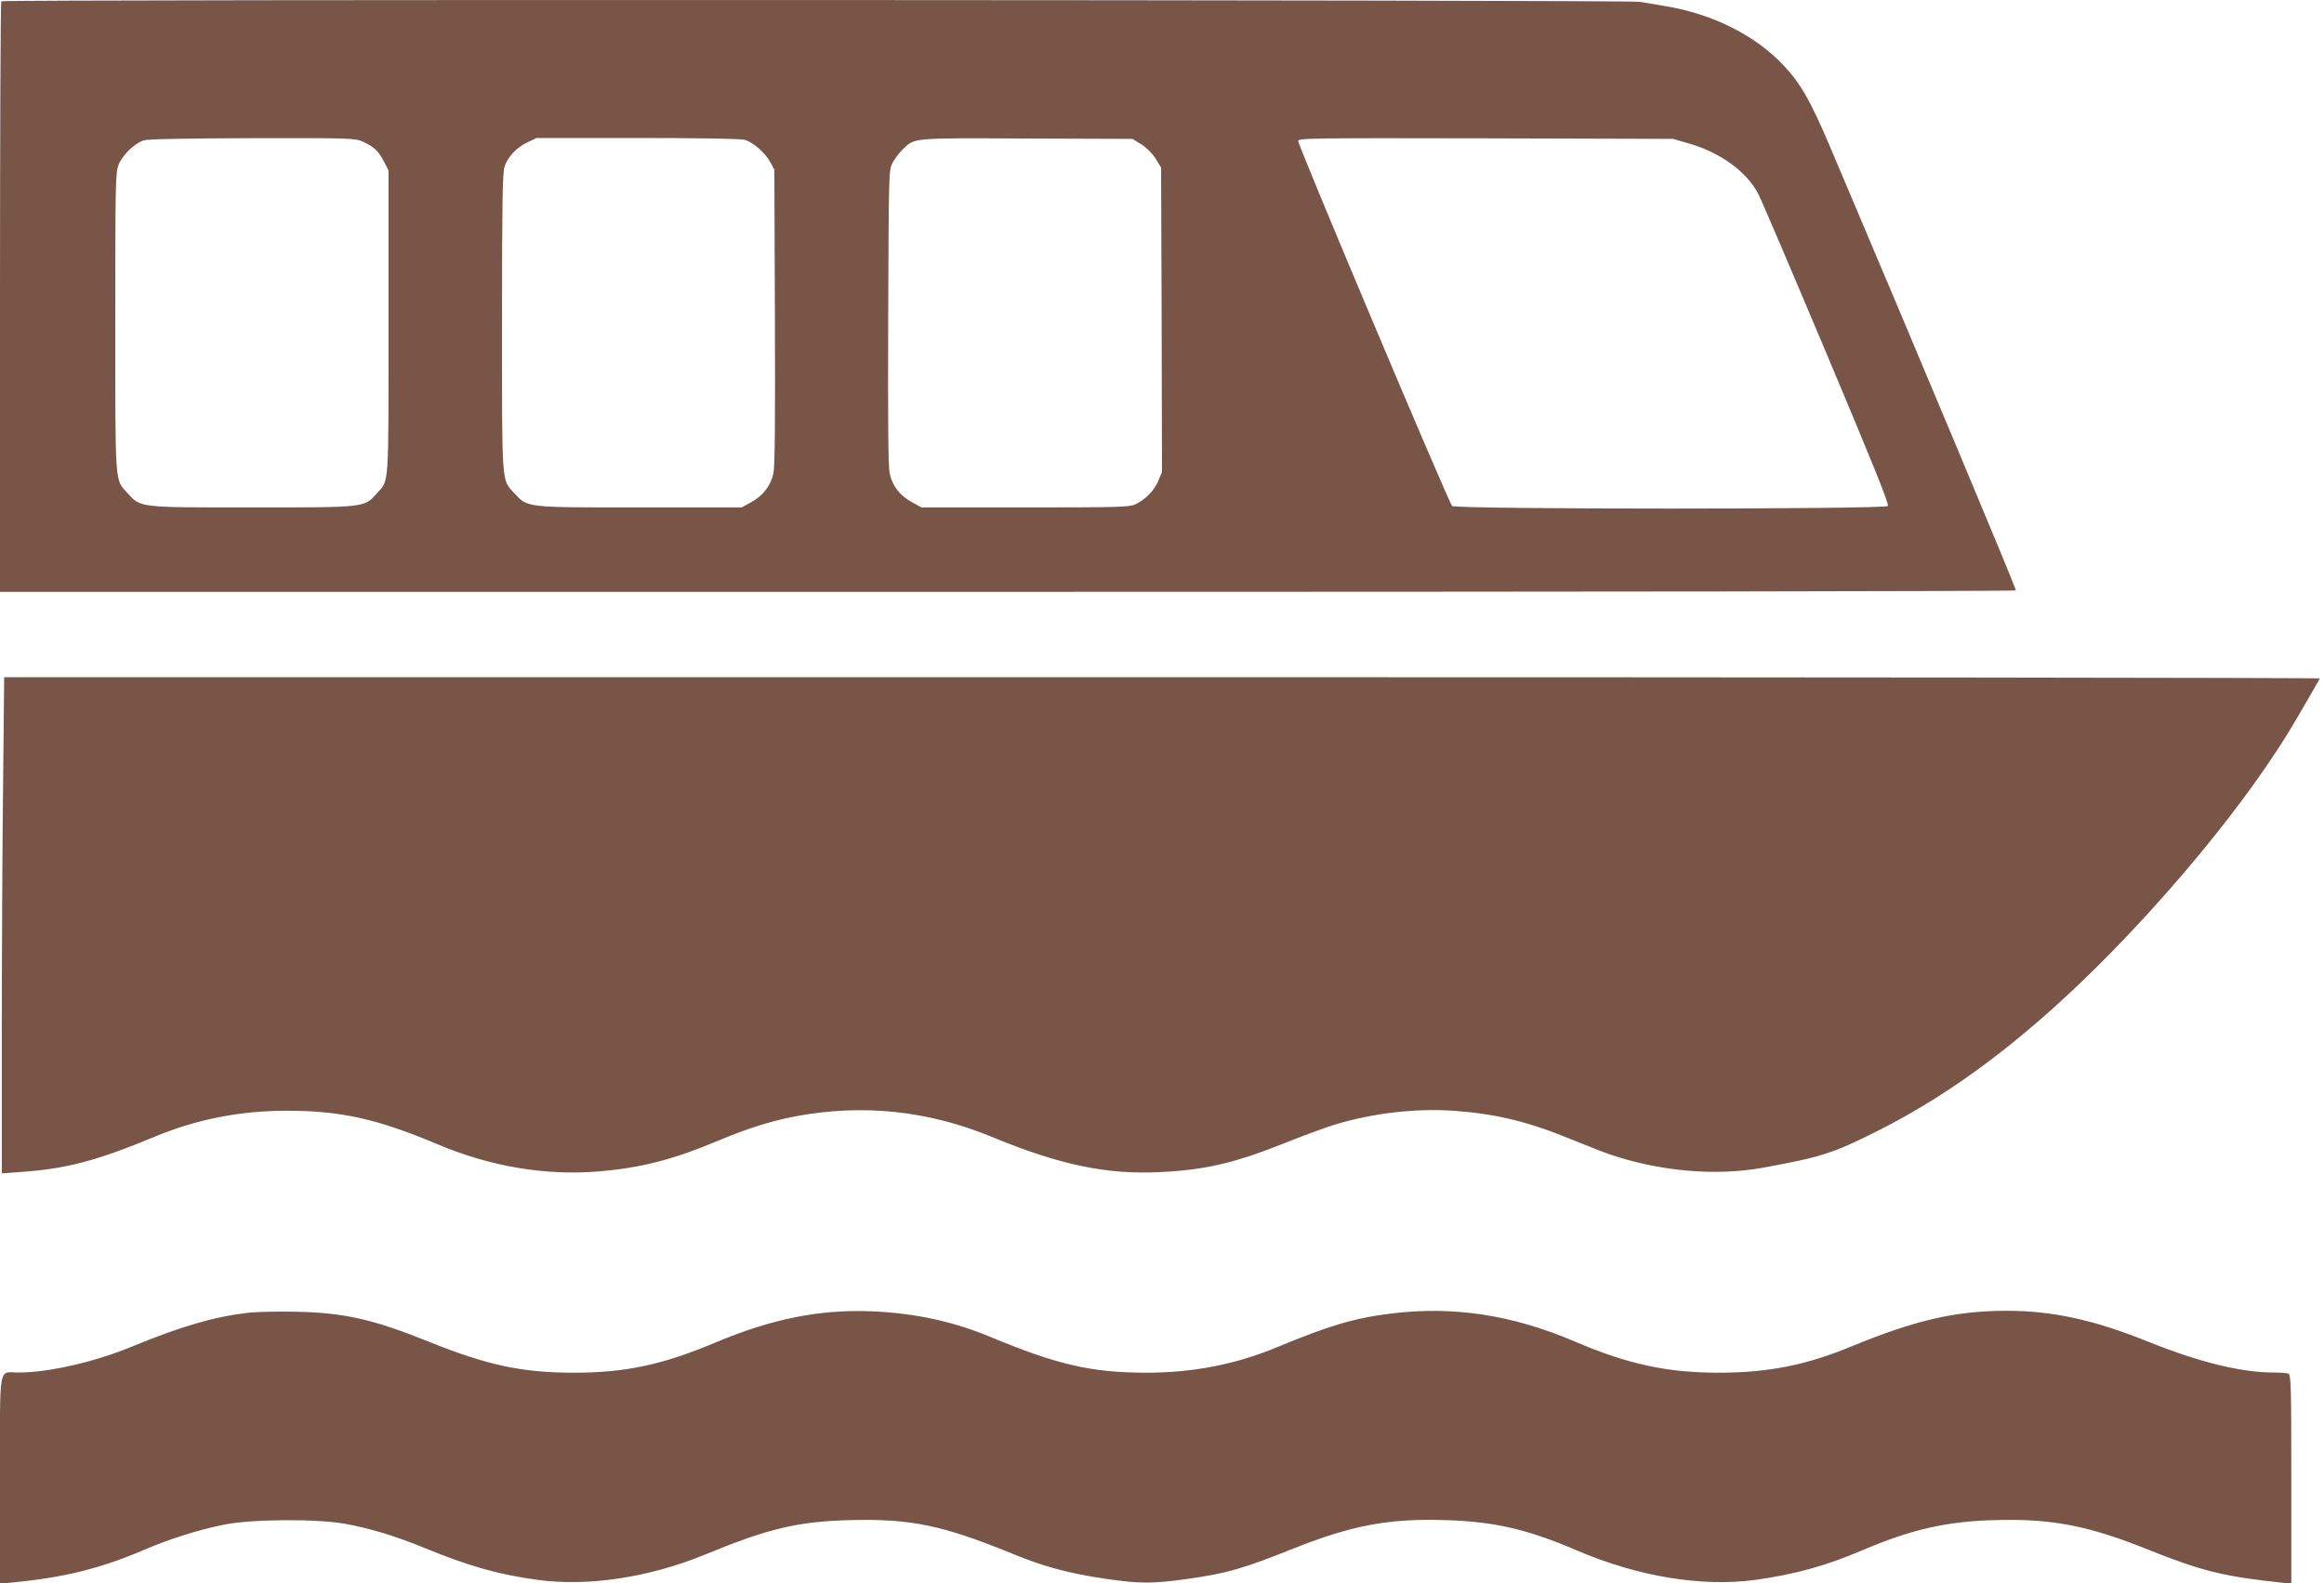
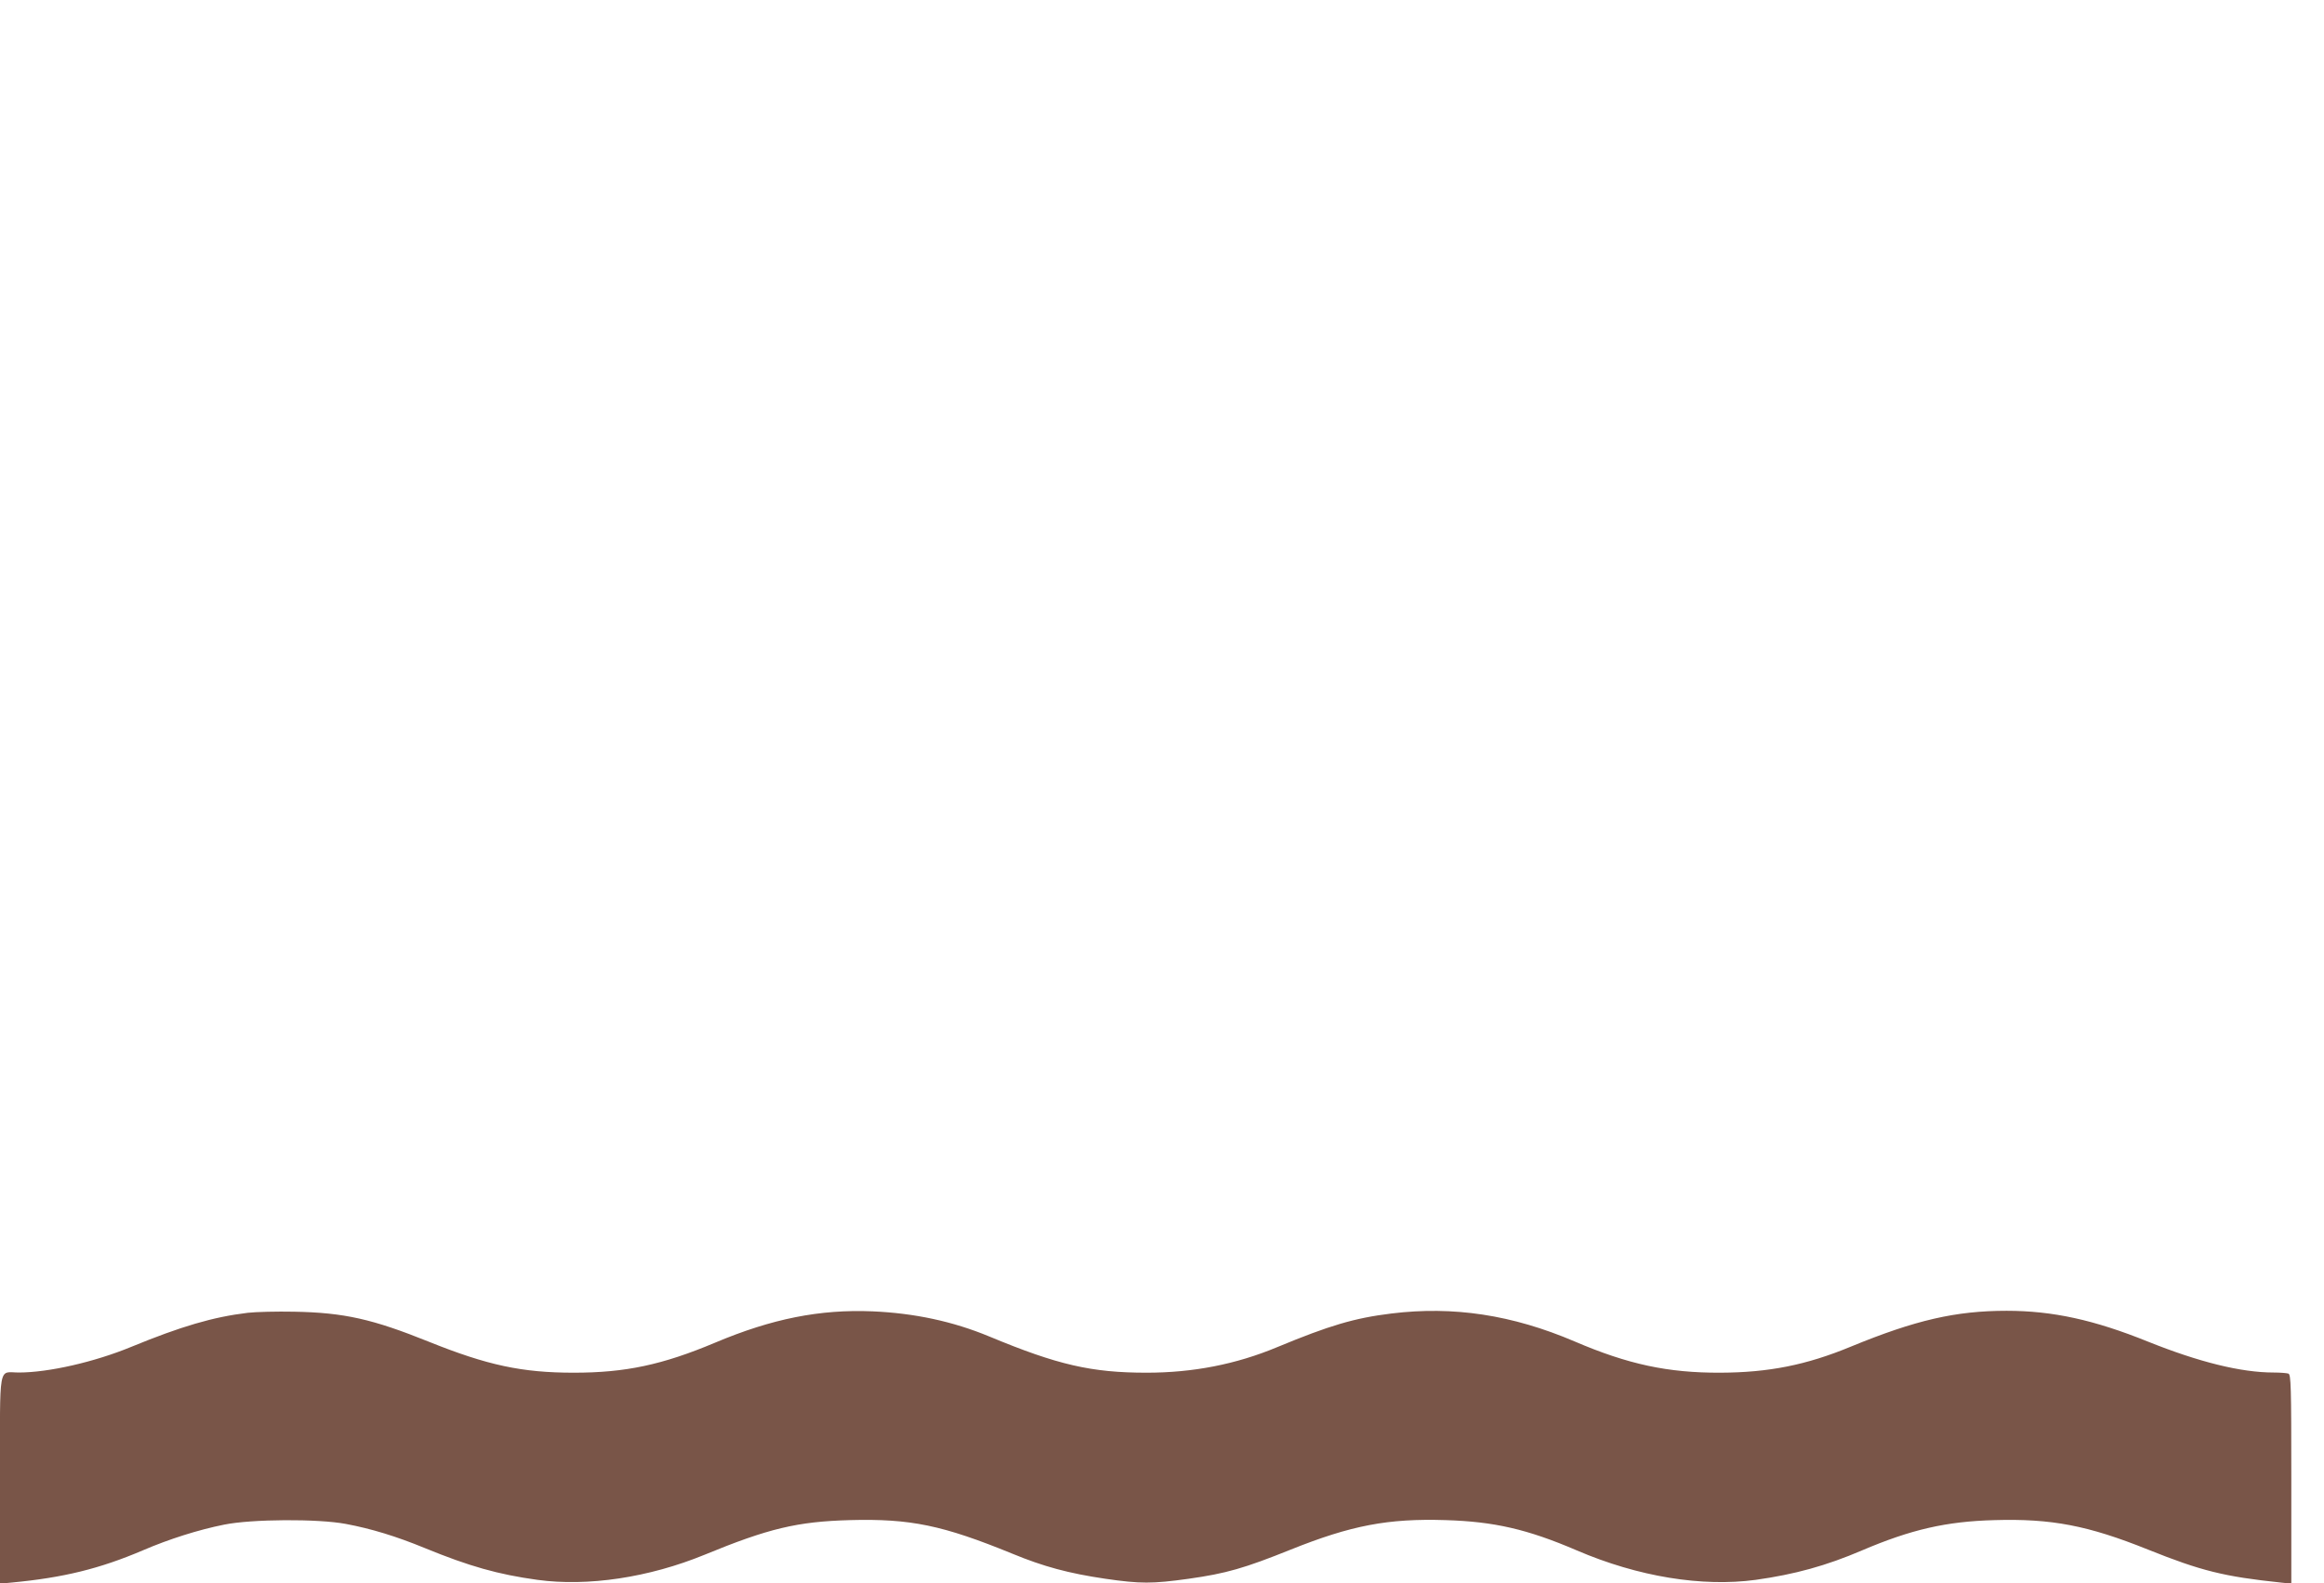
<svg xmlns="http://www.w3.org/2000/svg" version="1.0" width="1280pt" height="872pt" viewBox="0 0 1280 872" preserveAspectRatio="xMidYMid meet">
  <g transform="translate(0,872) scale(0.1,-0.1)" fill="#795548" stroke="none">
-     <path d="M7 8713 c-4 -3 -7 -737 -7 -1630 l0 -1623 5549 0 c3053 0 5552 3 5554 8 4 6 -558 1347 -1024 2445 -107 251 -159 343 -253 444 -151 164 -390 285 -646 328 -52 9 -119 20 -149 25 -62 11 -9013 14 -9024 3z m1993 -774 c58 -26 87 -53 116 -111 l24 -47 0 -836 c0 -922 4 -868 -65 -943 -70 -78 -58 -77 -685 -77 -629 0 -614 -2 -688 79 -70 76 -67 32 -67 941 0 770 1 823 18 867 21 54 88 119 139 135 21 7 232 11 598 12 548 1 566 0 610 -20z m2101 11 c47 -13 114 -72 142 -124 l22 -41 3 -810 c2 -563 0 -826 -8 -861 -14 -68 -57 -124 -122 -160 l-53 -29 -560 0 c-635 0 -618 -2 -693 79 -70 76 -67 32 -67 941 0 665 3 827 14 858 19 55 68 106 126 133 l50 24 555 0 c336 0 569 -4 591 -10z m2185 -25 c30 -19 60 -49 79 -79 l30 -49 3 -839 2 -838 -21 -50 c-23 -54 -72 -103 -128 -129 -32 -14 -101 -16 -606 -16 l-570 0 -54 30 c-66 36 -106 89 -121 158 -8 37 -10 292 -8 862 3 808 3 810 25 850 12 22 36 54 55 72 67 65 44 63 684 60 l581 -2 49 -30z m3008 7 c180 -50 328 -158 391 -282 16 -30 185 -426 376 -880 253 -601 345 -828 337 -837 -15 -19 -2377 -19 -2400 0 -17 13 -848 1983 -848 2011 0 15 75 16 1033 14 l1032 -3 79 -23z" />
-     <path d="M17 4398 c-4 -326 -7 -941 -7 -1367 l0 -774 98 7 c258 18 422 61 747 196 229 95 468 142 725 142 297 0 499 -45 833 -186 289 -122 594 -173 890 -148 229 20 405 65 648 167 164 69 288 108 424 135 372 71 735 34 1090 -113 370 -153 632 -208 925 -193 250 12 412 50 694 163 103 41 225 86 270 99 211 64 452 91 663 75 234 -18 406 -61 648 -161 77 -31 167 -67 200 -78 275 -94 586 -121 845 -74 317 58 385 79 620 197 441 220 857 538 1305 996 418 429 796 905 1014 1280 69 118 126 217 128 222 2 4 -2866 7 -6375 7 l-6379 0 -6 -592z" />
    <path d="M1365 1489 c-192 -23 -368 -75 -643 -188 -201 -83 -455 -141 -618 -141 -115 0 -104 64 -104 -592 l0 -571 63 6 c286 27 486 76 725 178 144 62 306 113 446 141 152 31 517 33 671 4 139 -26 277 -68 435 -133 244 -100 402 -145 620 -175 278 -38 615 13 920 138 352 145 511 183 800 191 335 9 512 -28 896 -185 172 -71 309 -108 512 -138 193 -28 258 -28 459 0 206 29 307 58 563 161 332 133 535 172 852 162 267 -8 451 -50 723 -167 338 -145 690 -202 985 -162 215 30 389 78 585 162 270 115 463 160 731 167 312 9 513 -29 844 -162 294 -118 420 -149 733 -182 l57 -6 0 576 c0 515 -2 575 -16 581 -9 3 -46 6 -82 6 -179 0 -412 58 -691 170 -297 120 -526 170 -779 170 -280 0 -502 -51 -857 -197 -246 -102 -454 -143 -720 -144 -289 -1 -508 46 -802 172 -344 147 -668 196 -1010 154 -204 -25 -341 -66 -628 -185 -227 -95 -465 -141 -720 -141 -303 0 -490 43 -865 199 -202 84 -414 129 -645 139 -290 12 -554 -41 -865 -172 -292 -123 -496 -166 -780 -166 -285 0 -476 41 -799 171 -308 124 -465 160 -741 165 -96 2 -211 -1 -255 -6z" />
  </g>
</svg>